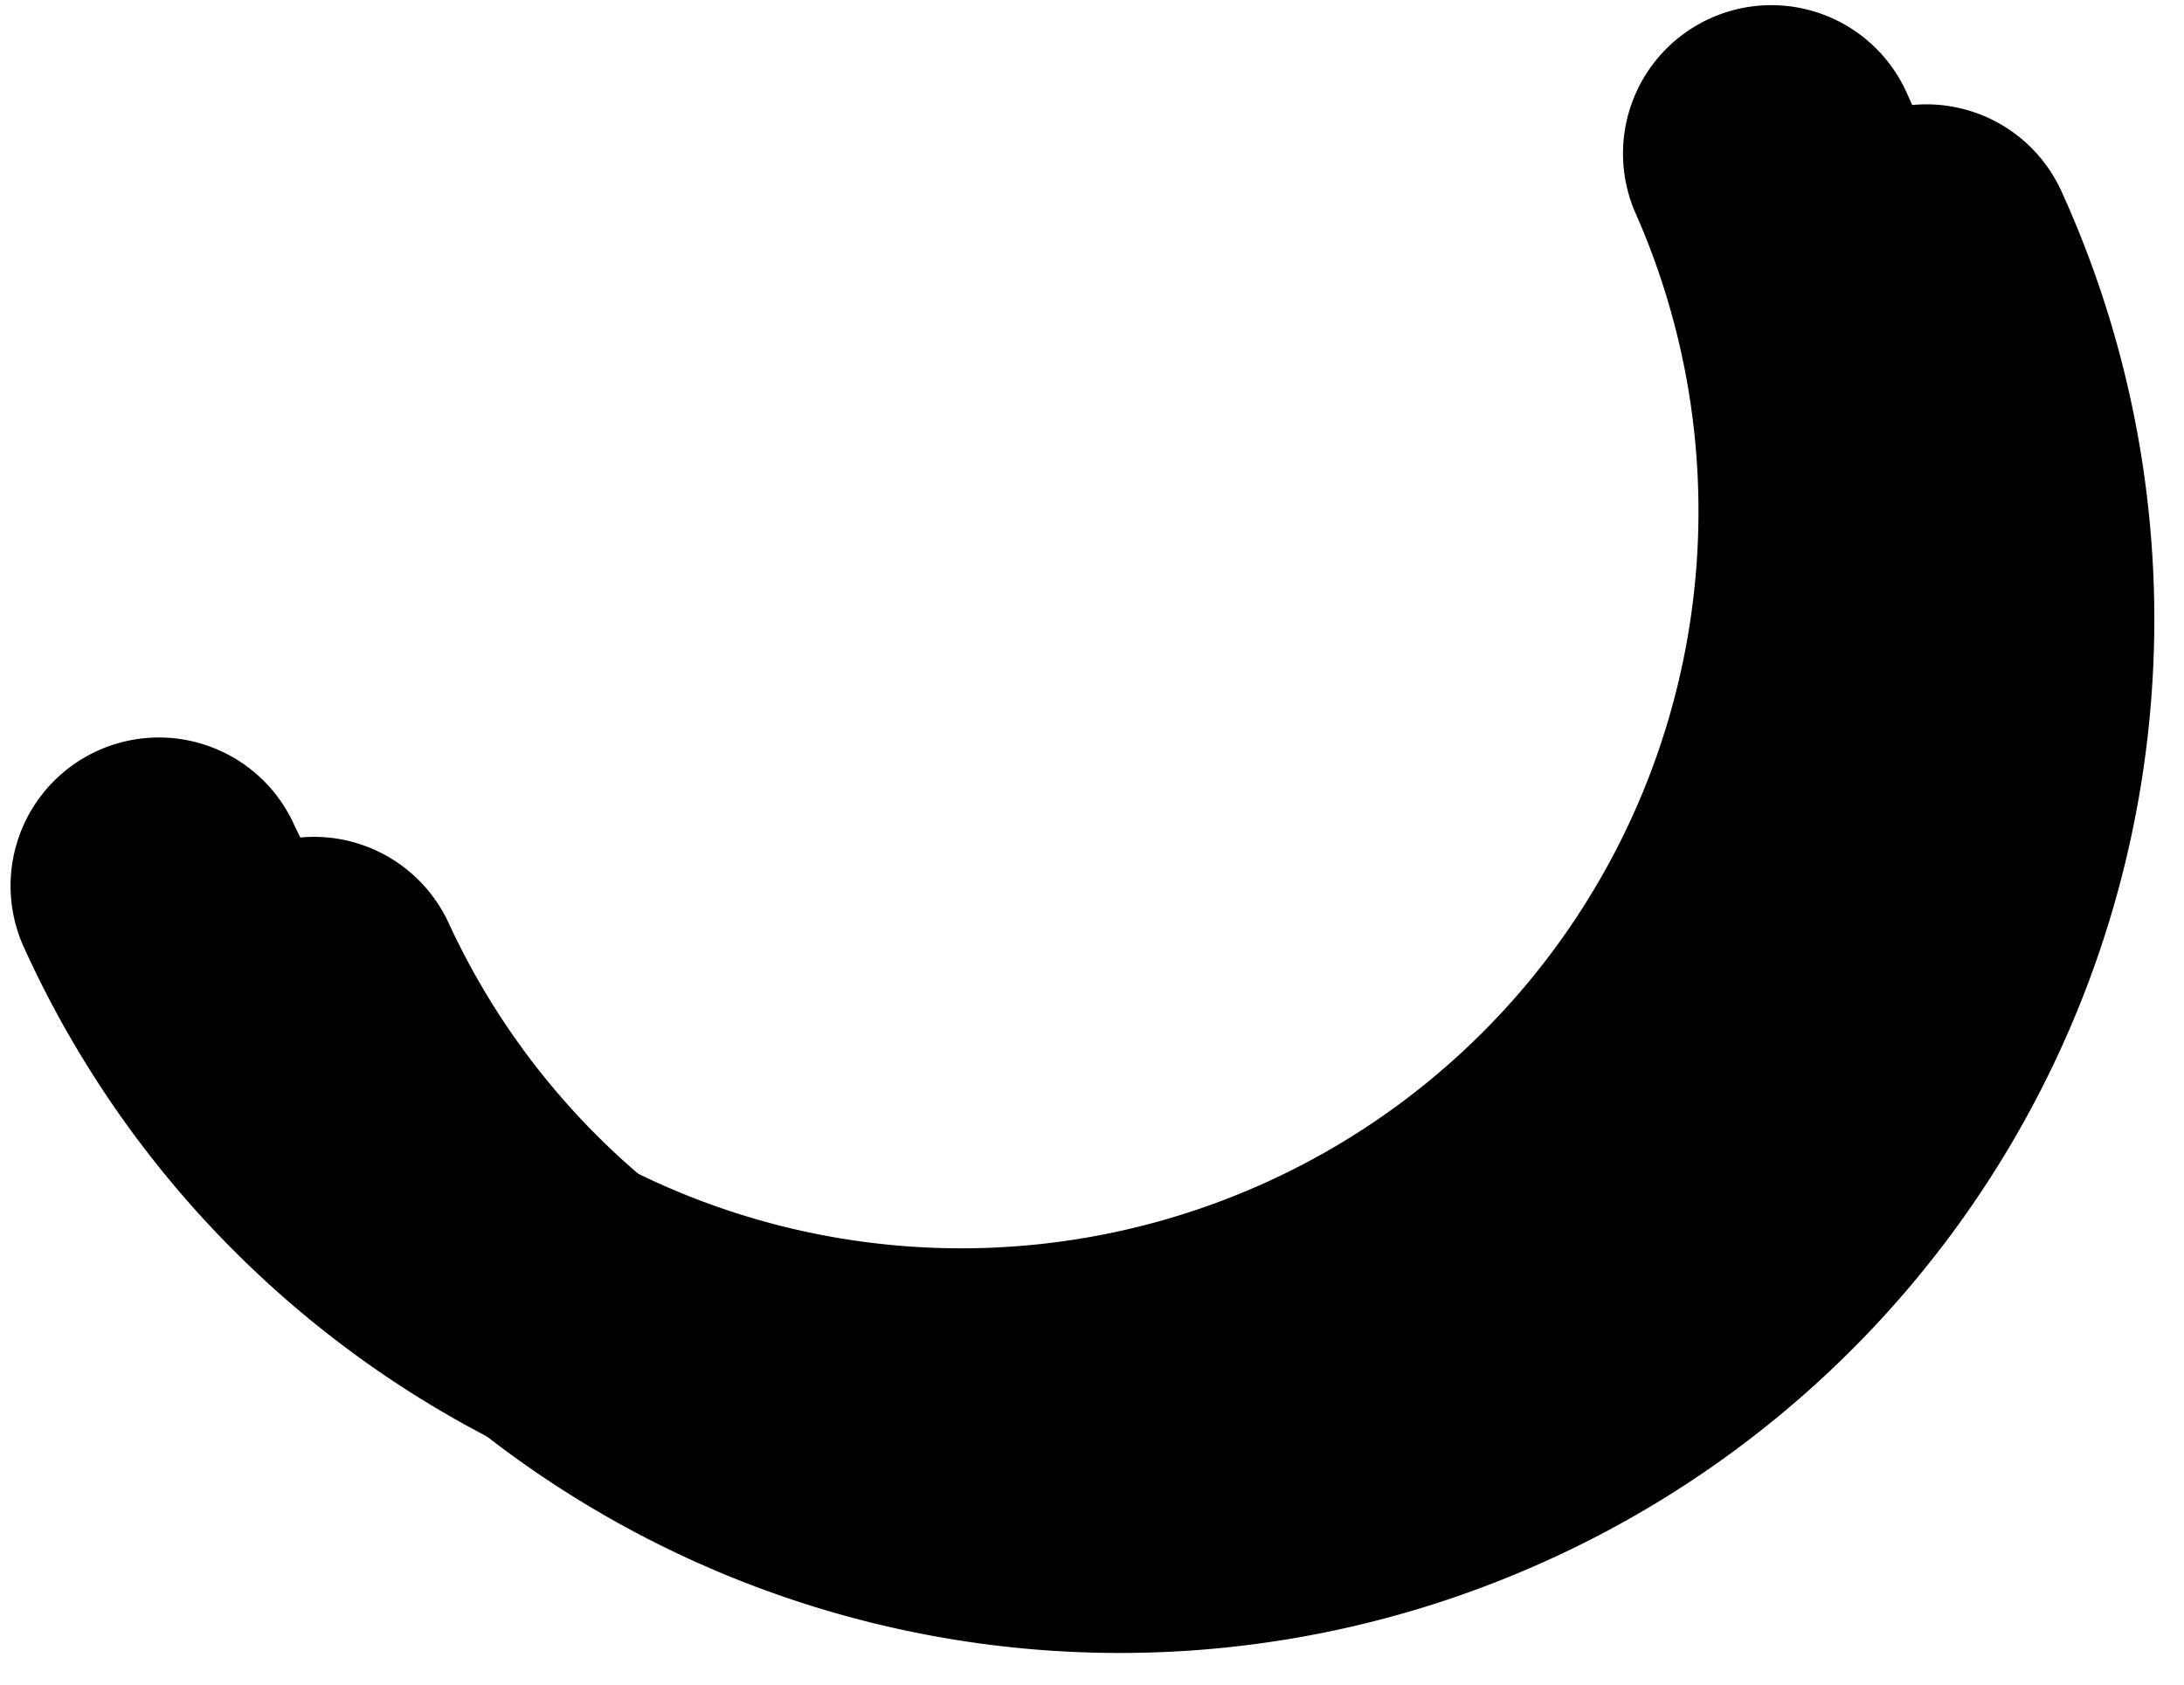
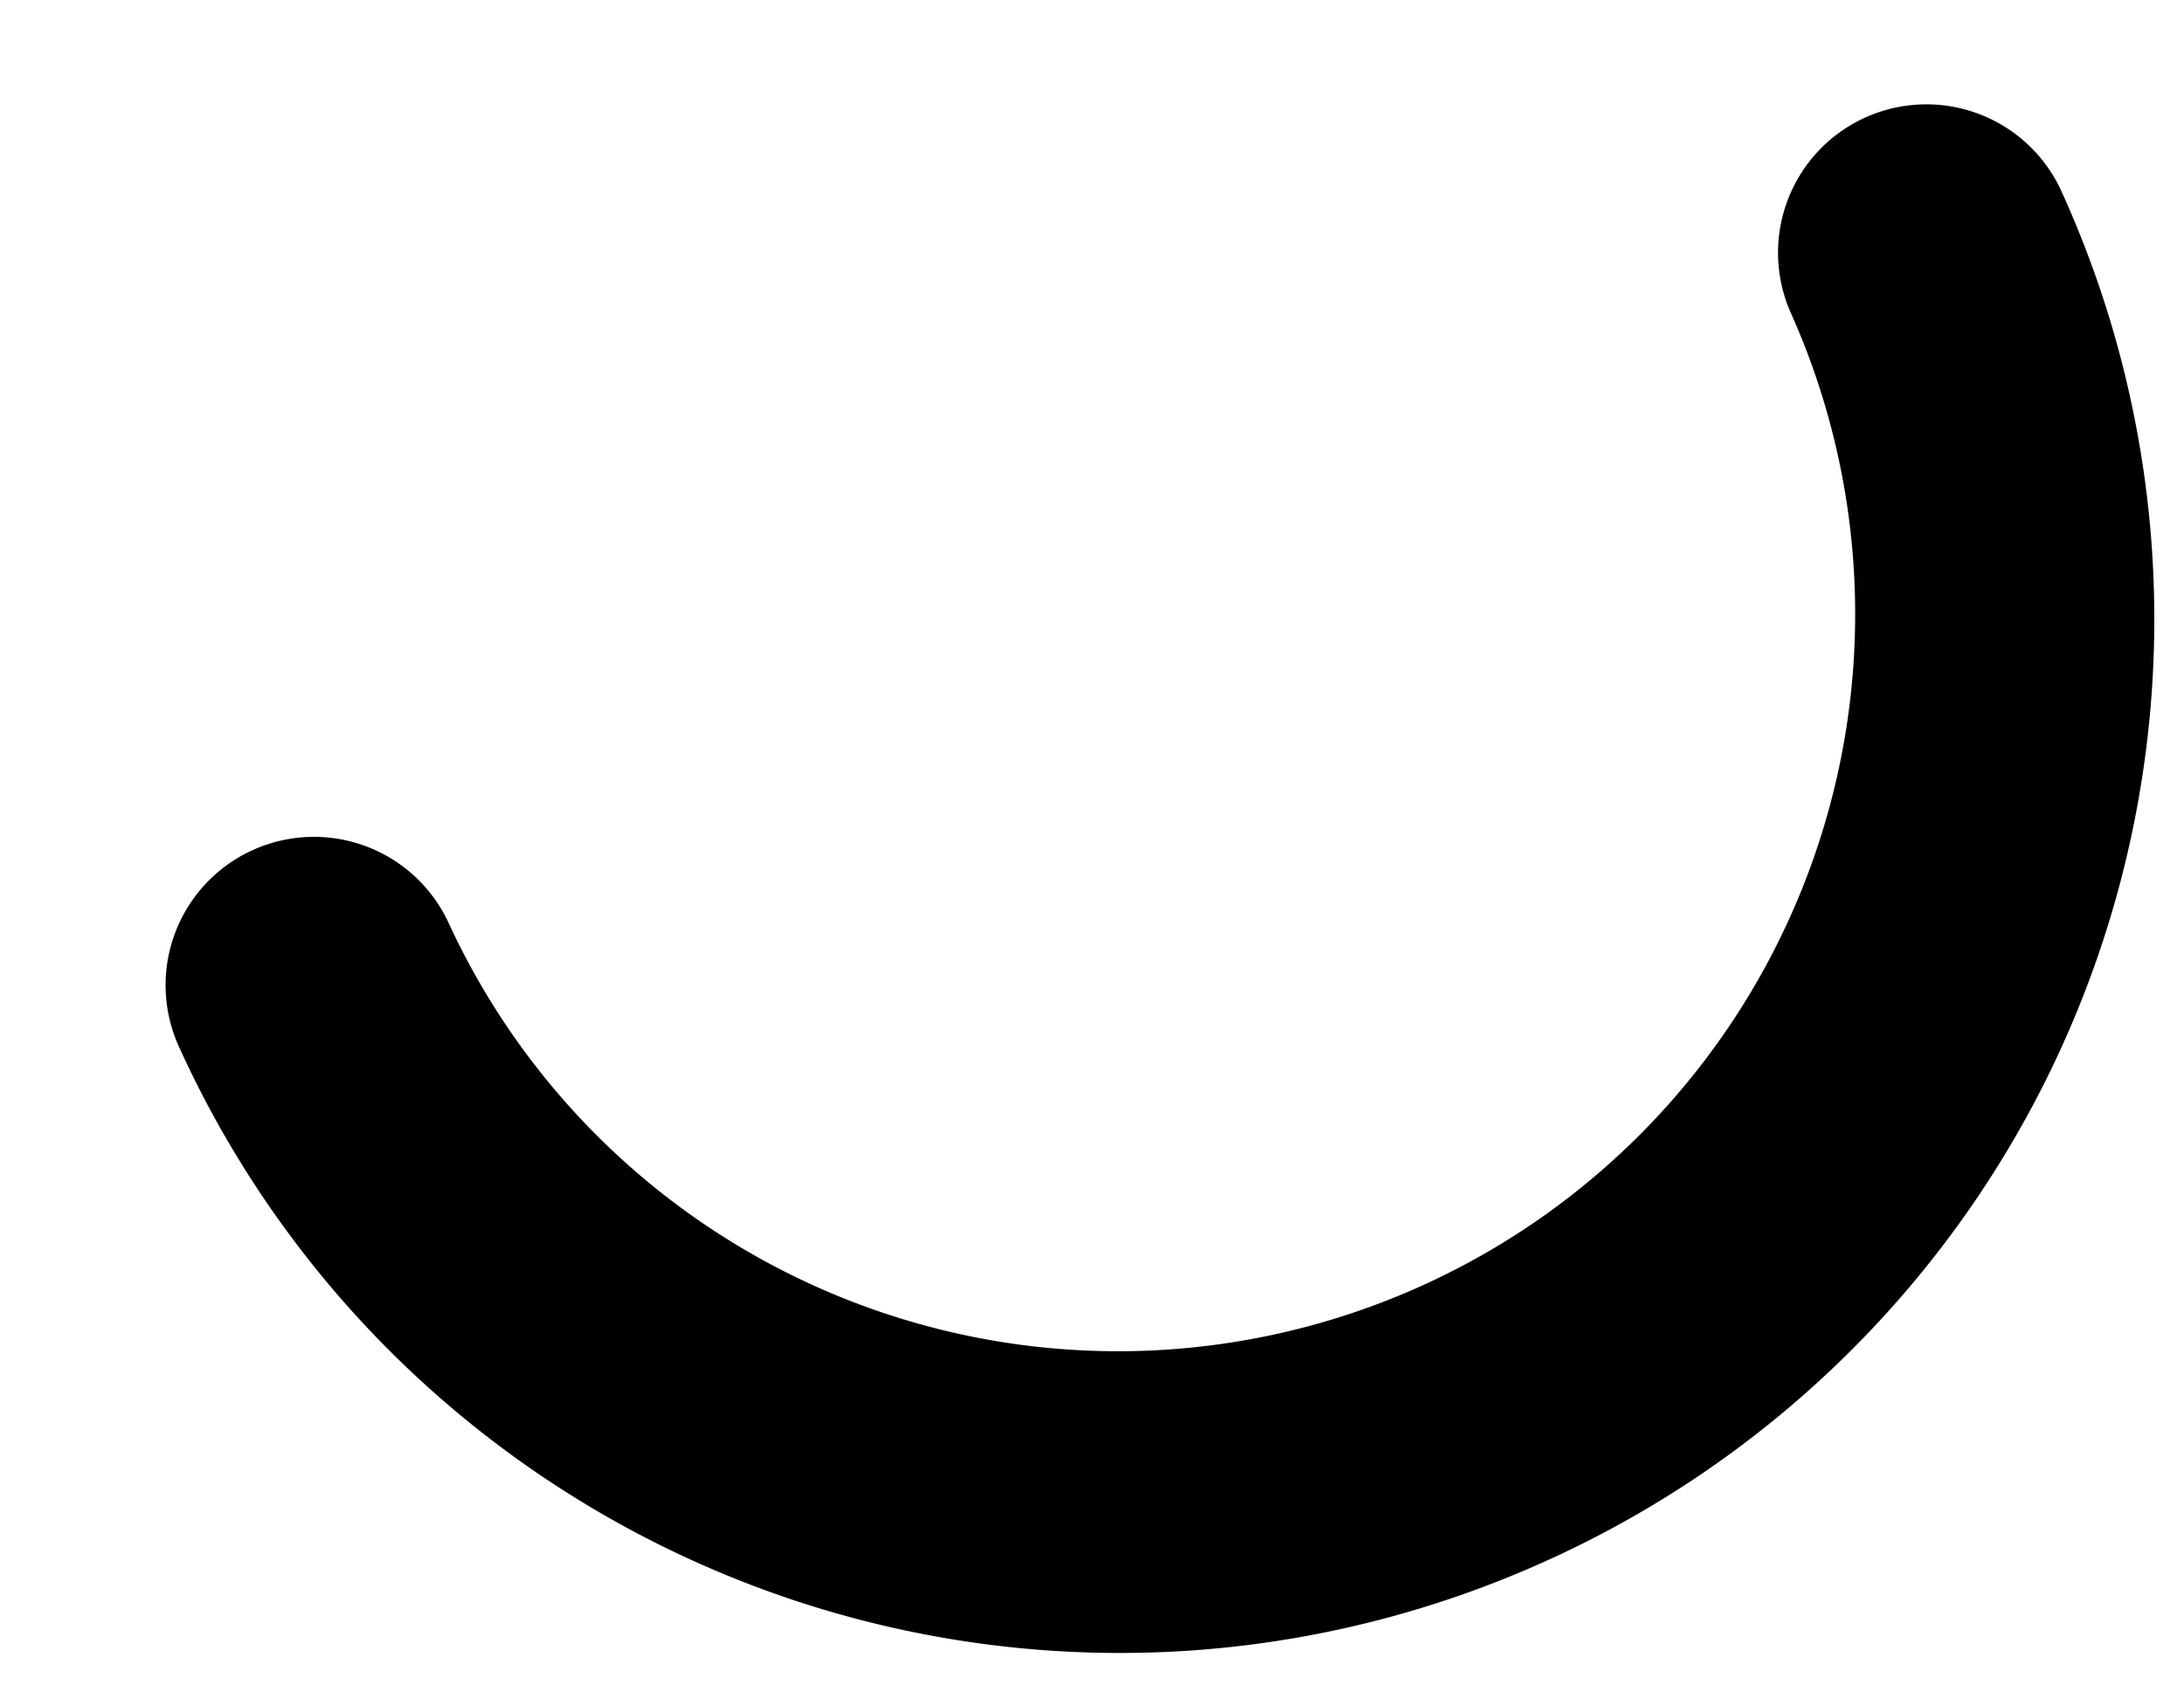
<svg xmlns="http://www.w3.org/2000/svg" fill="#000000" height="43.9" preserveAspectRatio="xMidYMid meet" version="1" viewBox="3.8 10.4 56.9 43.9" width="56.9" zoomAndPan="magnify">
  <g>
    <g id="change1_1">
-       <path d="M44.125,51.051A26.916,26.916,0,0,1,8.461,37.67a3.865,3.865,0,1,1,7.037-3.2A19.206,19.206,0,0,0,50.47,18.584a3.865,3.865,0,0,1,7.037-3.2A26.915,26.915,0,0,1,44.125,51.051Z" fill="#000000" />
+       <path d="M44.125,51.051A26.916,26.916,0,0,1,8.461,37.67a3.865,3.865,0,1,1,7.037-3.2A19.206,19.206,0,0,0,50.47,18.584a3.865,3.865,0,0,1,7.037-3.2A26.915,26.915,0,0,1,44.125,51.051" fill="#000000" />
    </g>
    <g id="change2_1">
-       <path d="M40.087,48.462A26.917,26.917,0,0,1,4.422,35.081a3.865,3.865,0,1,1,7.037-3.2A19.206,19.206,0,0,0,46.431,16a3.865,3.865,0,1,1,7.037-3.2A26.916,26.916,0,0,1,40.087,48.462Z" fill="#000000" />
-     </g>
+       </g>
  </g>
</svg>